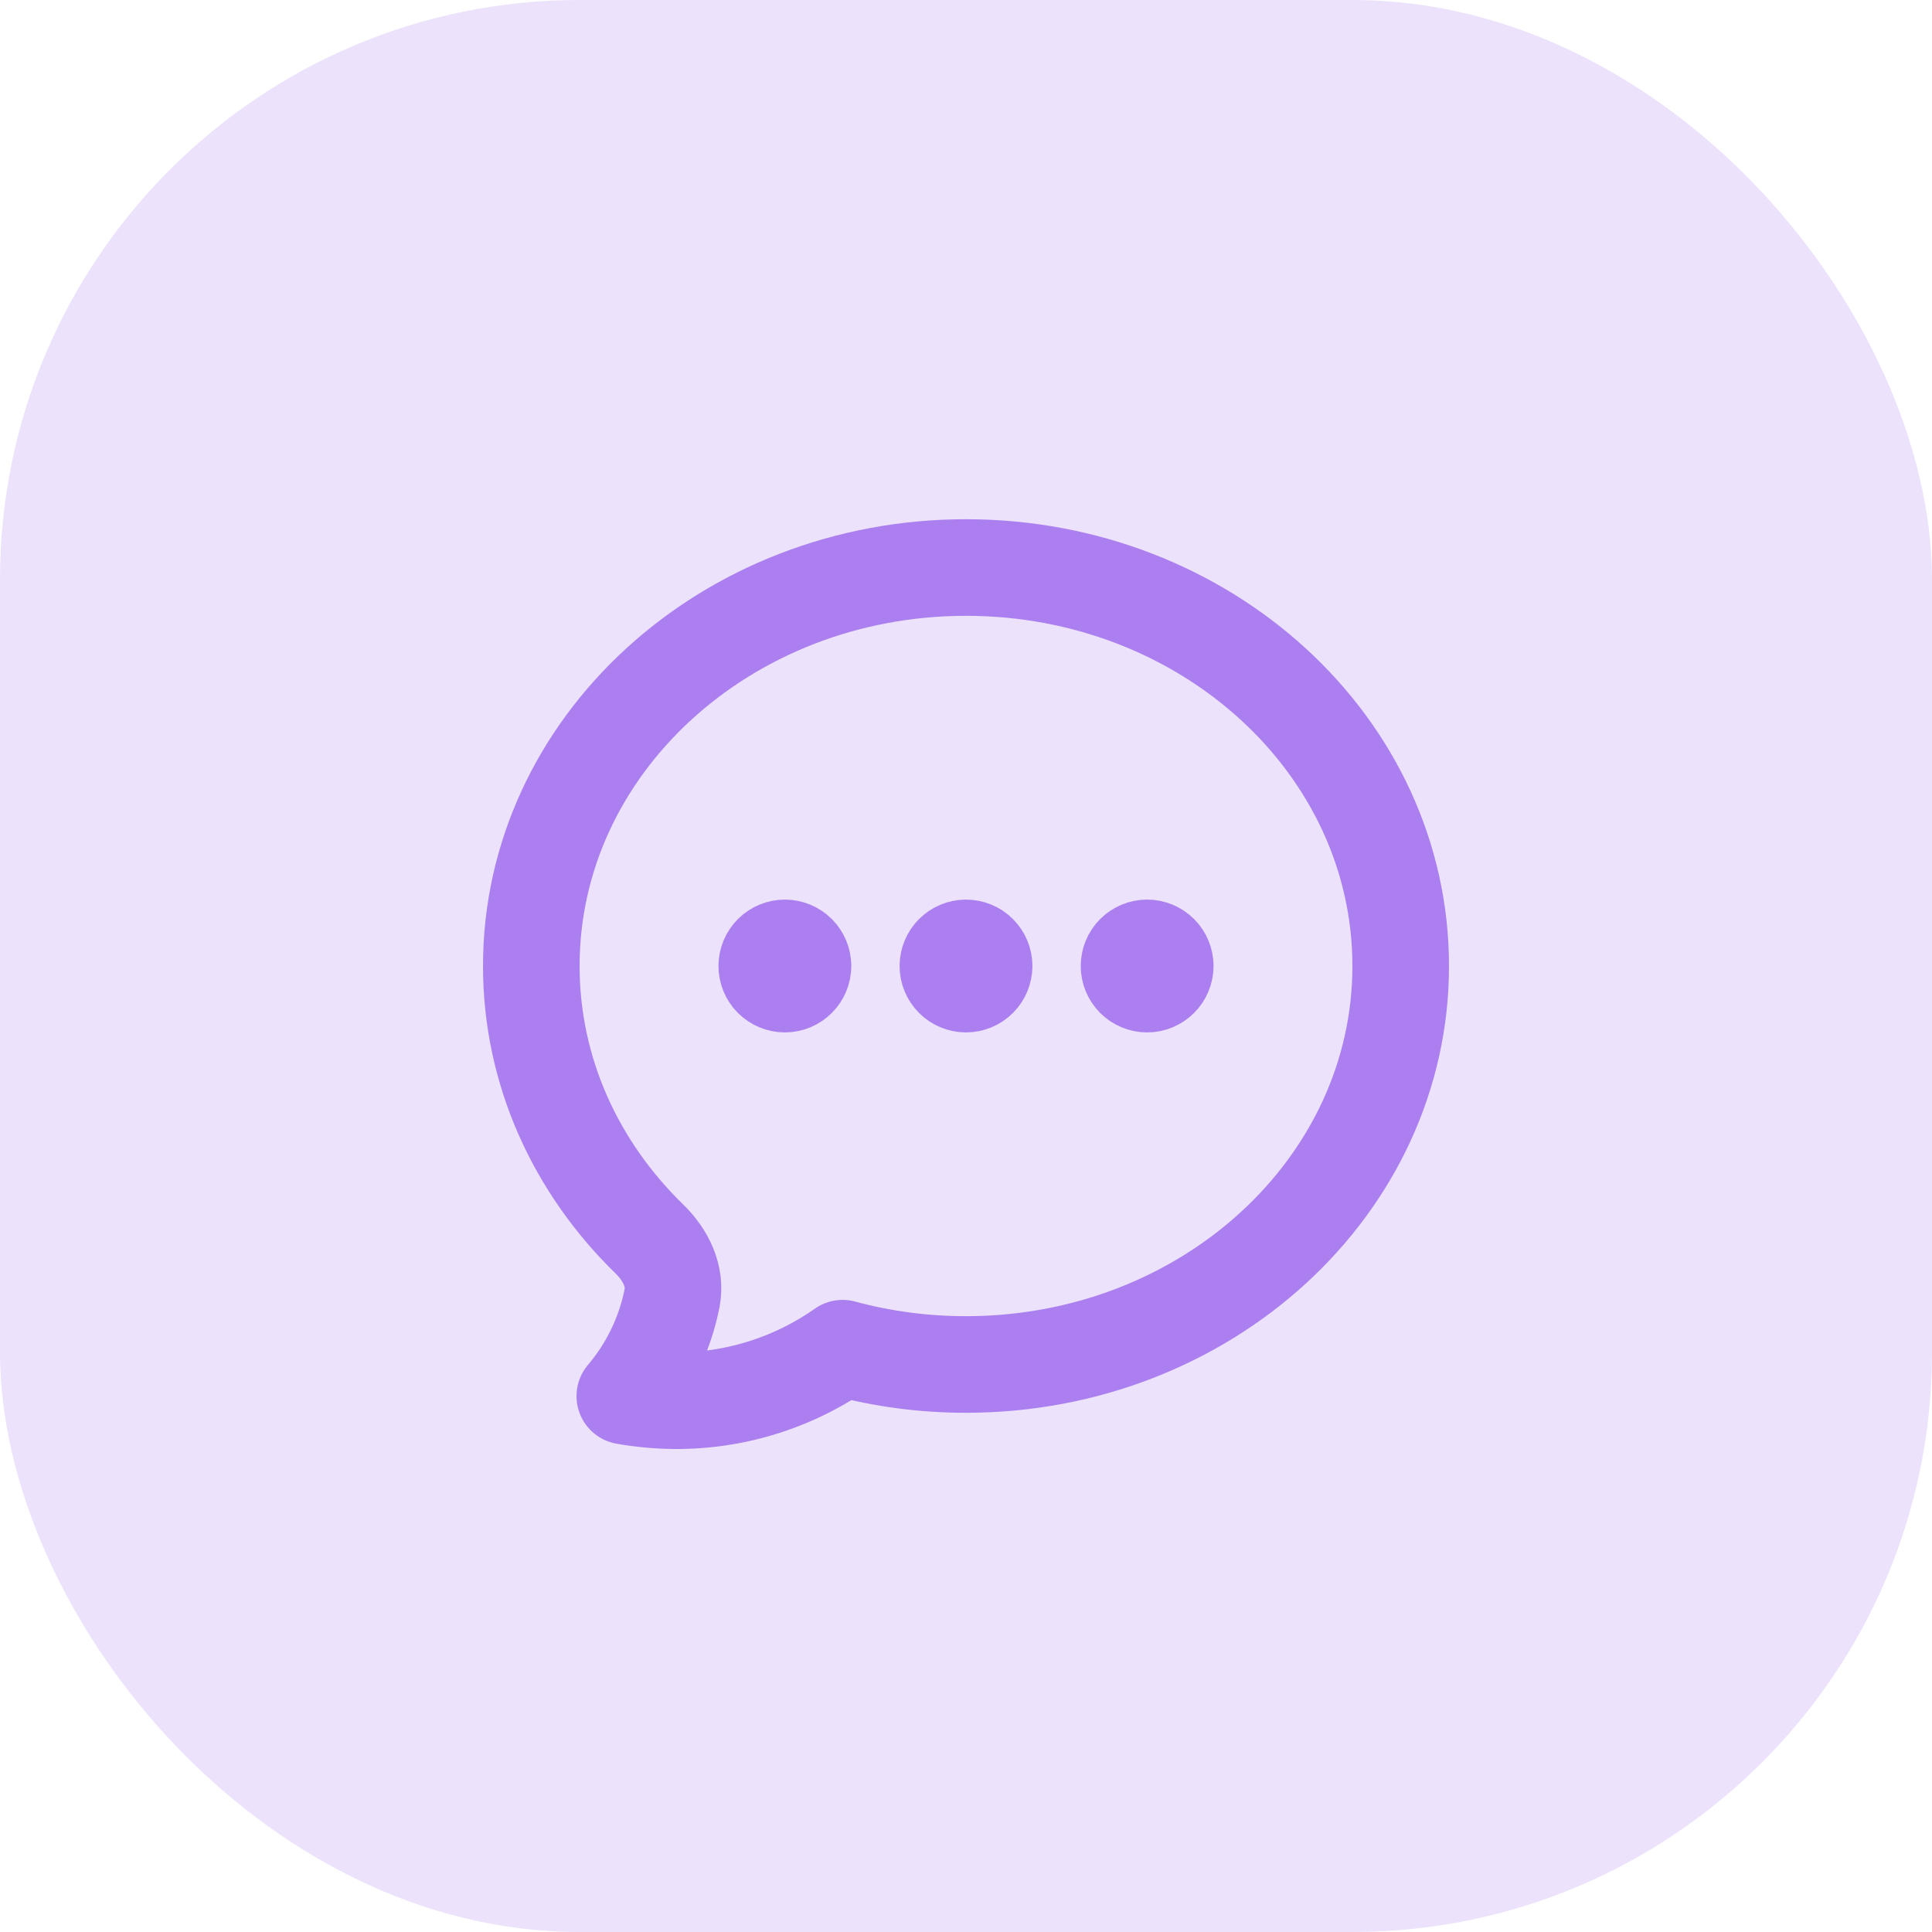
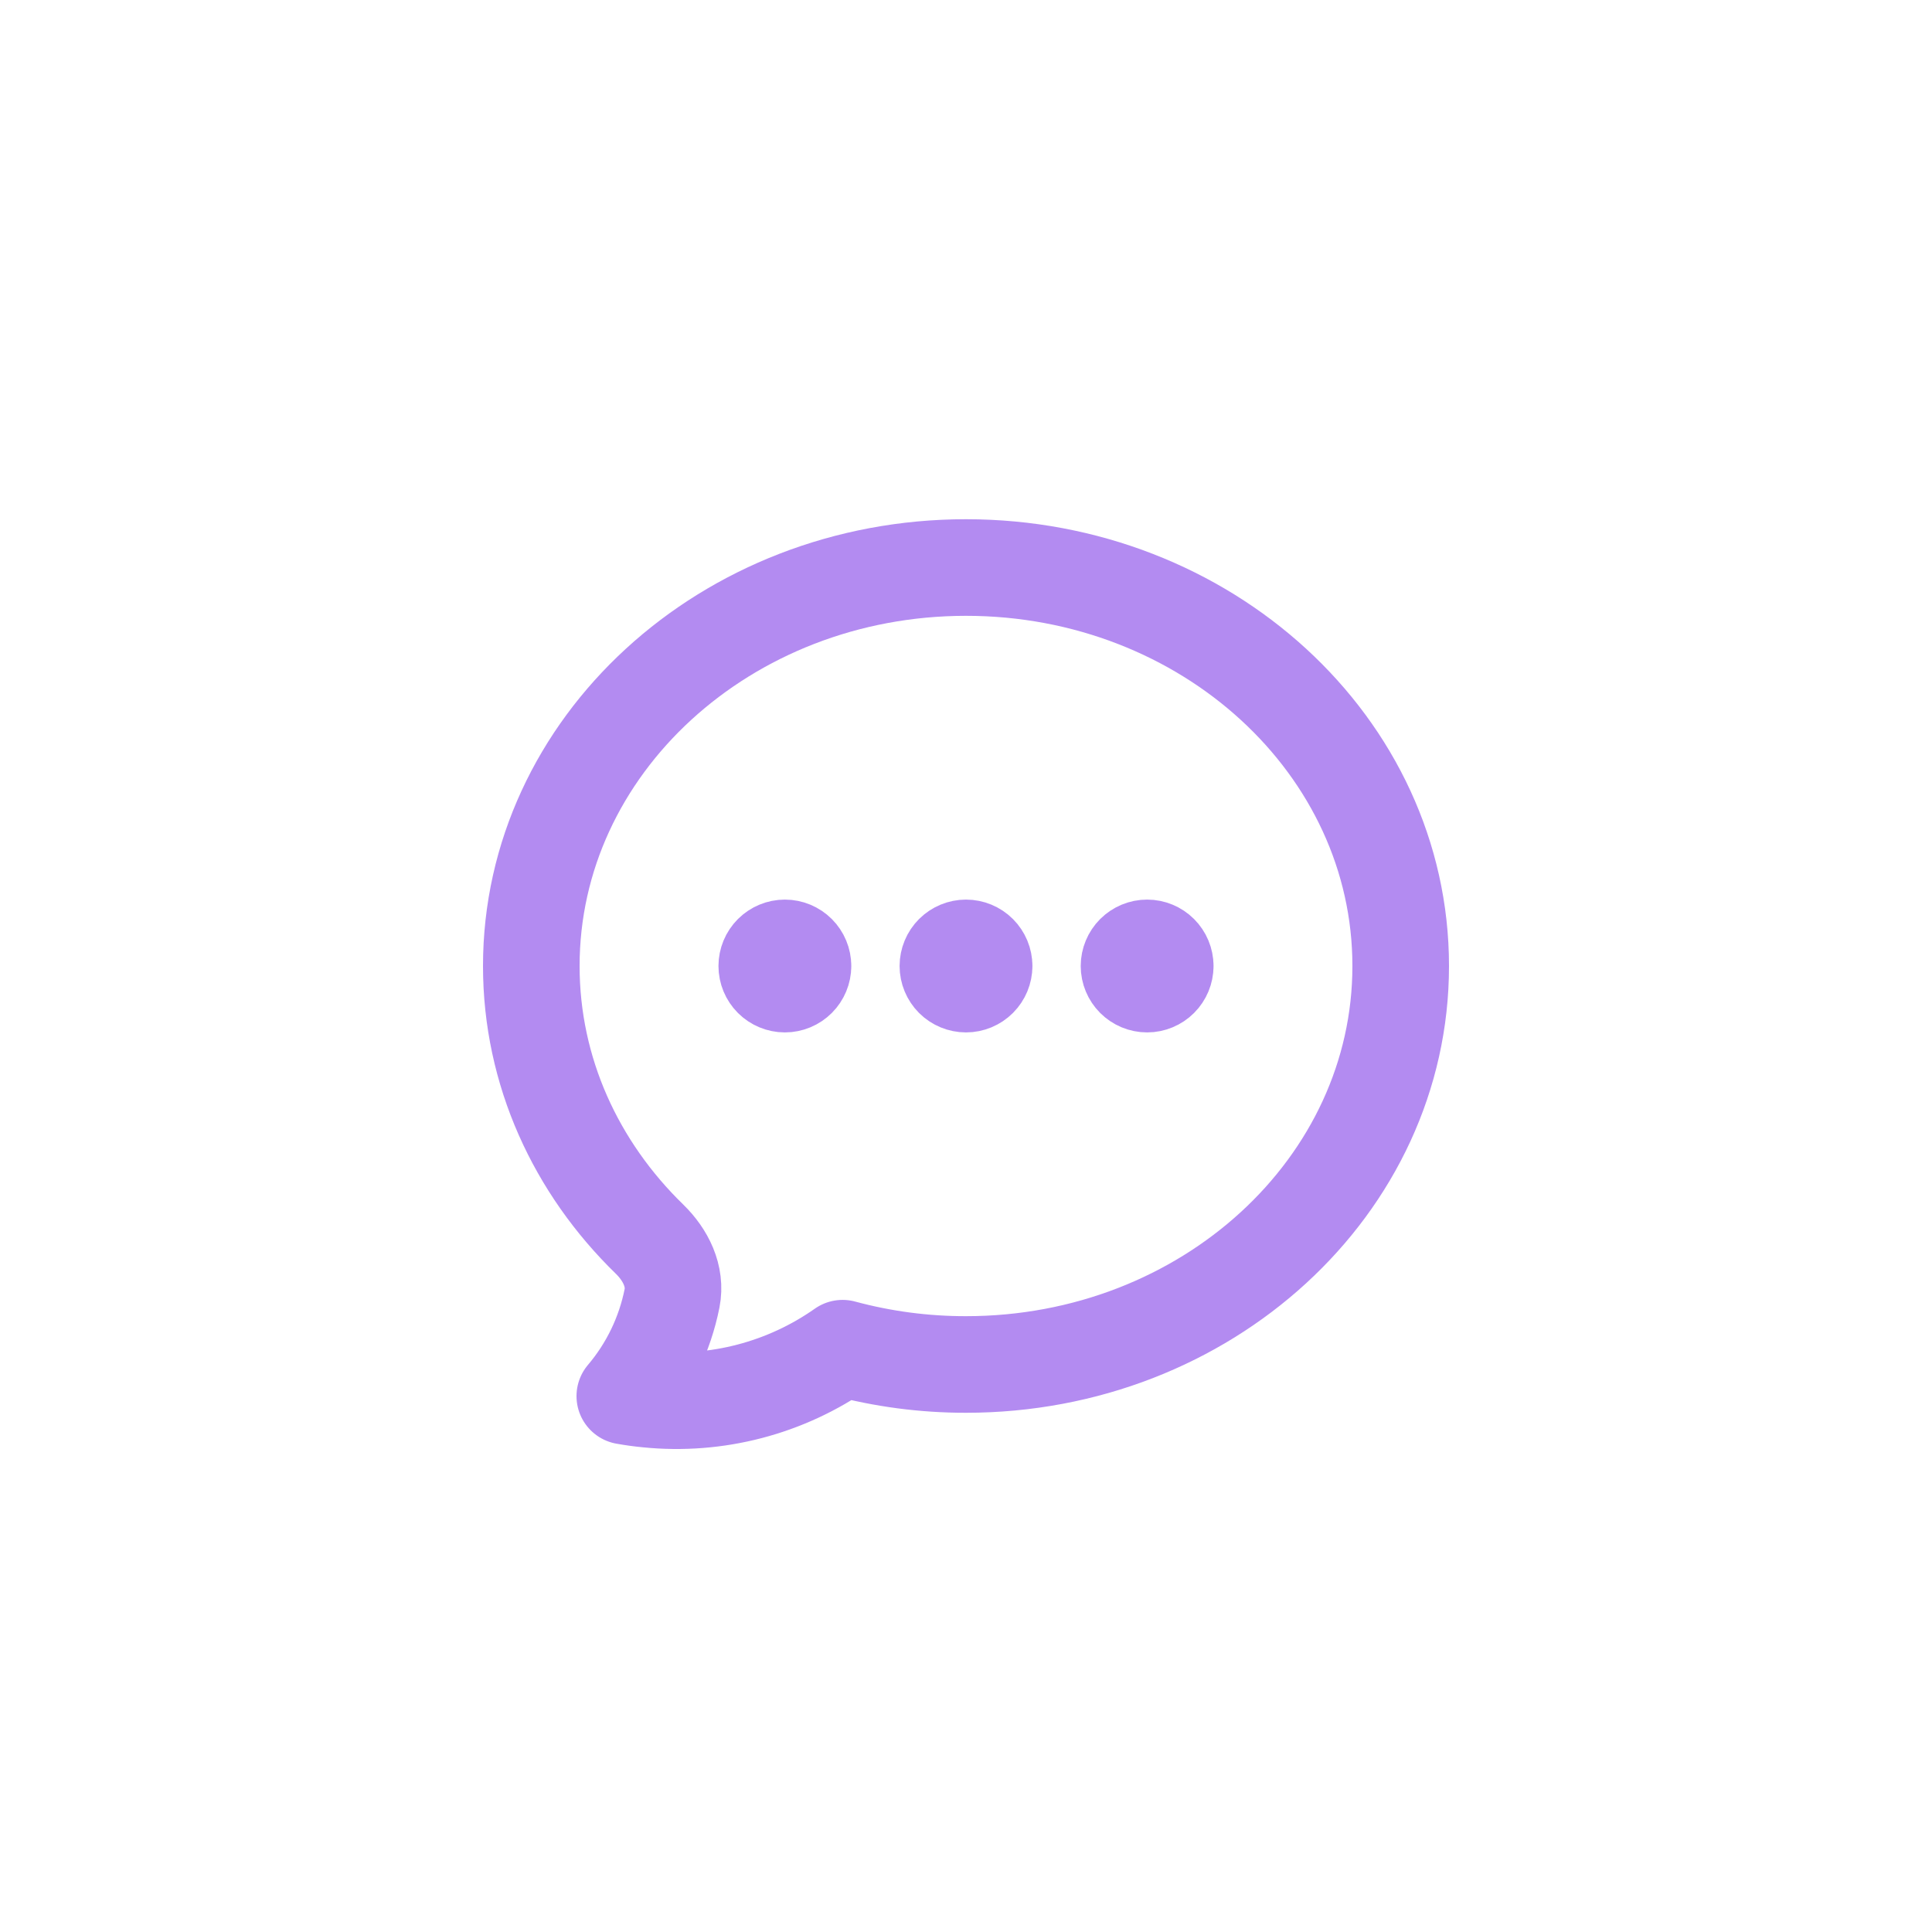
<svg xmlns="http://www.w3.org/2000/svg" width="40" height="40" viewBox="0 0 40 40" fill="none">
-   <rect width="40" height="40" rx="12" fill="#803FE8" fill-opacity="0.15" />
  <path d="M16.625 20C16.625 20.099 16.585 20.195 16.515 20.265C16.445 20.335 16.349 20.375 16.25 20.375C16.151 20.375 16.055 20.335 15.985 20.265C15.915 20.195 15.875 20.099 15.875 20C15.875 19.901 15.915 19.805 15.985 19.735C16.055 19.665 16.151 19.625 16.25 19.625C16.349 19.625 16.445 19.665 16.515 19.735C16.585 19.805 16.625 19.901 16.625 20ZM16.625 20H16.25M20.375 20C20.375 20.099 20.335 20.195 20.265 20.265C20.195 20.335 20.099 20.375 20 20.375C19.901 20.375 19.805 20.335 19.735 20.265C19.665 20.195 19.625 20.099 19.625 20C19.625 19.901 19.665 19.805 19.735 19.735C19.805 19.665 19.901 19.625 20 19.625C20.099 19.625 20.195 19.665 20.265 19.735C20.335 19.805 20.375 19.901 20.375 20ZM20.375 20H20M24.125 20C24.125 20.099 24.085 20.195 24.015 20.265C23.945 20.335 23.849 20.375 23.75 20.375C23.651 20.375 23.555 20.335 23.485 20.265C23.415 20.195 23.375 20.099 23.375 20C23.375 19.901 23.415 19.805 23.485 19.735C23.555 19.665 23.651 19.625 23.75 19.625C23.849 19.625 23.945 19.665 24.015 19.735C24.085 19.805 24.125 19.901 24.125 20ZM24.125 20H23.75M29 20C29 24.556 24.97 28.25 20 28.25C19.137 28.251 18.278 28.138 17.445 27.913C16.271 28.739 14.838 29.114 13.41 28.97C13.251 28.955 13.093 28.933 12.936 28.905C13.429 28.324 13.765 27.627 13.914 26.88C14.004 26.423 13.781 25.979 13.447 25.654C11.93 24.178 11 22.189 11 20C11 15.444 15.03 11.75 20 11.75C24.97 11.75 29 15.444 29 20Z" stroke="#803FE8" stroke-opacity="0.6" stroke-width="2" stroke-linecap="round" stroke-linejoin="round" />
</svg>